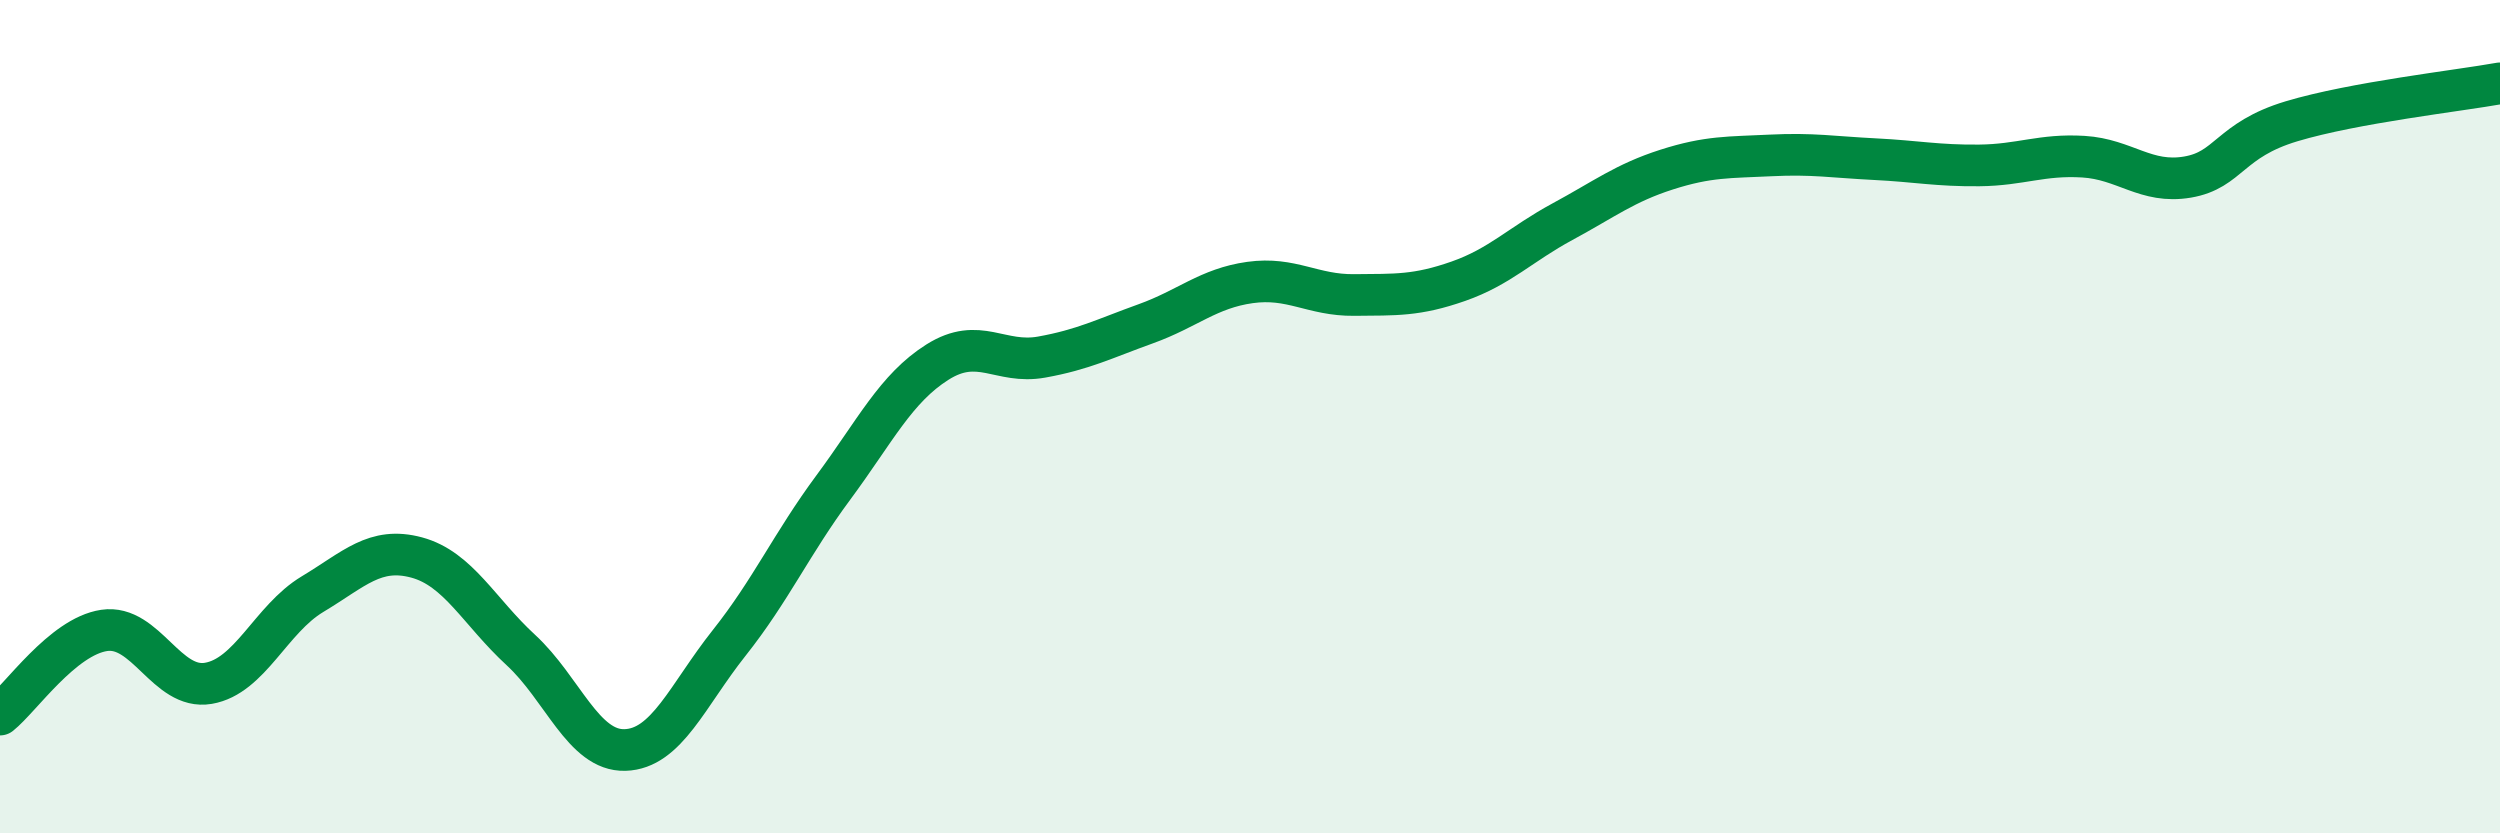
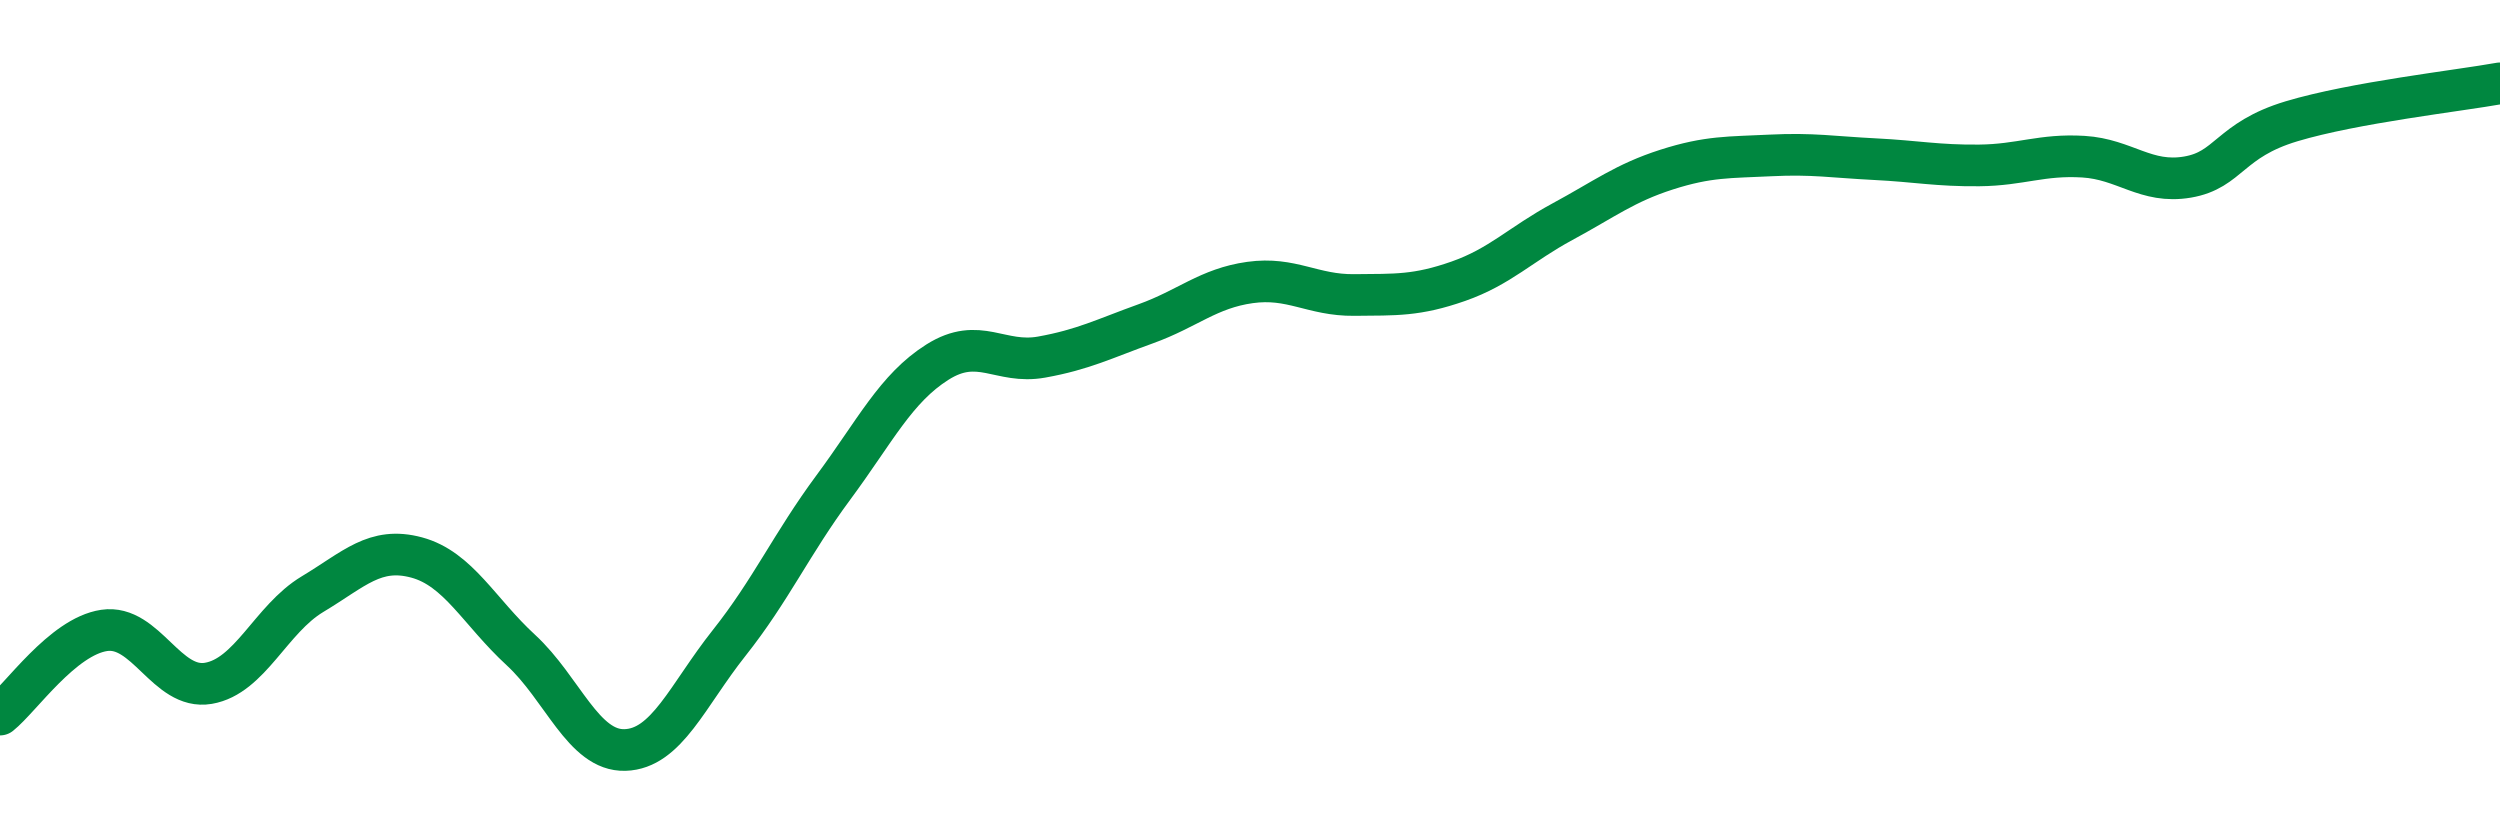
<svg xmlns="http://www.w3.org/2000/svg" width="60" height="20" viewBox="0 0 60 20">
-   <path d="M 0,17.15 C 0.5,16.75 1.5,15.28 2.5,15.13 C 3.5,14.98 4,16.57 5,16.4 C 6,16.23 6.5,14.86 7.5,14.26 C 8.5,13.66 9,13.11 10,13.38 C 11,13.65 11.5,14.68 12.5,15.6 C 13.5,16.52 14,18.03 15,18 C 16,17.97 16.5,16.69 17.5,15.43 C 18.5,14.17 19,13.05 20,11.7 C 21,10.35 21.5,9.32 22.5,8.69 C 23.5,8.06 24,8.75 25,8.57 C 26,8.39 26.5,8.13 27.5,7.77 C 28.5,7.41 29,6.92 30,6.78 C 31,6.64 31.5,7.09 32.5,7.08 C 33.5,7.07 34,7.1 35,6.75 C 36,6.4 36.5,5.86 37.5,5.32 C 38.5,4.78 39,4.39 40,4.07 C 41,3.75 41.5,3.78 42.5,3.73 C 43.5,3.68 44,3.77 45,3.82 C 46,3.87 46.5,3.98 47.5,3.97 C 48.5,3.96 49,3.7 50,3.76 C 51,3.82 51.5,4.42 52.5,4.25 C 53.5,4.08 53.5,3.36 55,2.91 C 56.5,2.46 59,2.18 60,2L60 20L0 20Z" fill="#008740" opacity="0.1" stroke-linecap="round" stroke-linejoin="round" />
  <path d="M 0,17.15 C 0.5,16.75 1.5,15.28 2.5,15.13 C 3.5,14.98 4,16.57 5,16.4 C 6,16.23 6.5,14.86 7.5,14.26 C 8.5,13.66 9,13.11 10,13.38 C 11,13.65 11.5,14.68 12.5,15.6 C 13.5,16.52 14,18.03 15,18 C 16,17.97 16.5,16.69 17.5,15.43 C 18.5,14.17 19,13.05 20,11.7 C 21,10.35 21.5,9.32 22.5,8.69 C 23.5,8.06 24,8.75 25,8.57 C 26,8.39 26.5,8.13 27.5,7.77 C 28.5,7.41 29,6.92 30,6.78 C 31,6.64 31.5,7.09 32.5,7.08 C 33.5,7.07 34,7.1 35,6.75 C 36,6.4 36.5,5.86 37.5,5.32 C 38.5,4.78 39,4.39 40,4.07 C 41,3.75 41.5,3.78 42.5,3.73 C 43.5,3.68 44,3.77 45,3.82 C 46,3.87 46.5,3.98 47.5,3.97 C 48.5,3.96 49,3.7 50,3.76 C 51,3.82 51.5,4.42 52.5,4.25 C 53.5,4.08 53.5,3.36 55,2.91 C 56.5,2.46 59,2.18 60,2" stroke="#008740" stroke-width="1" fill="none" stroke-linecap="round" stroke-linejoin="round" />
</svg>